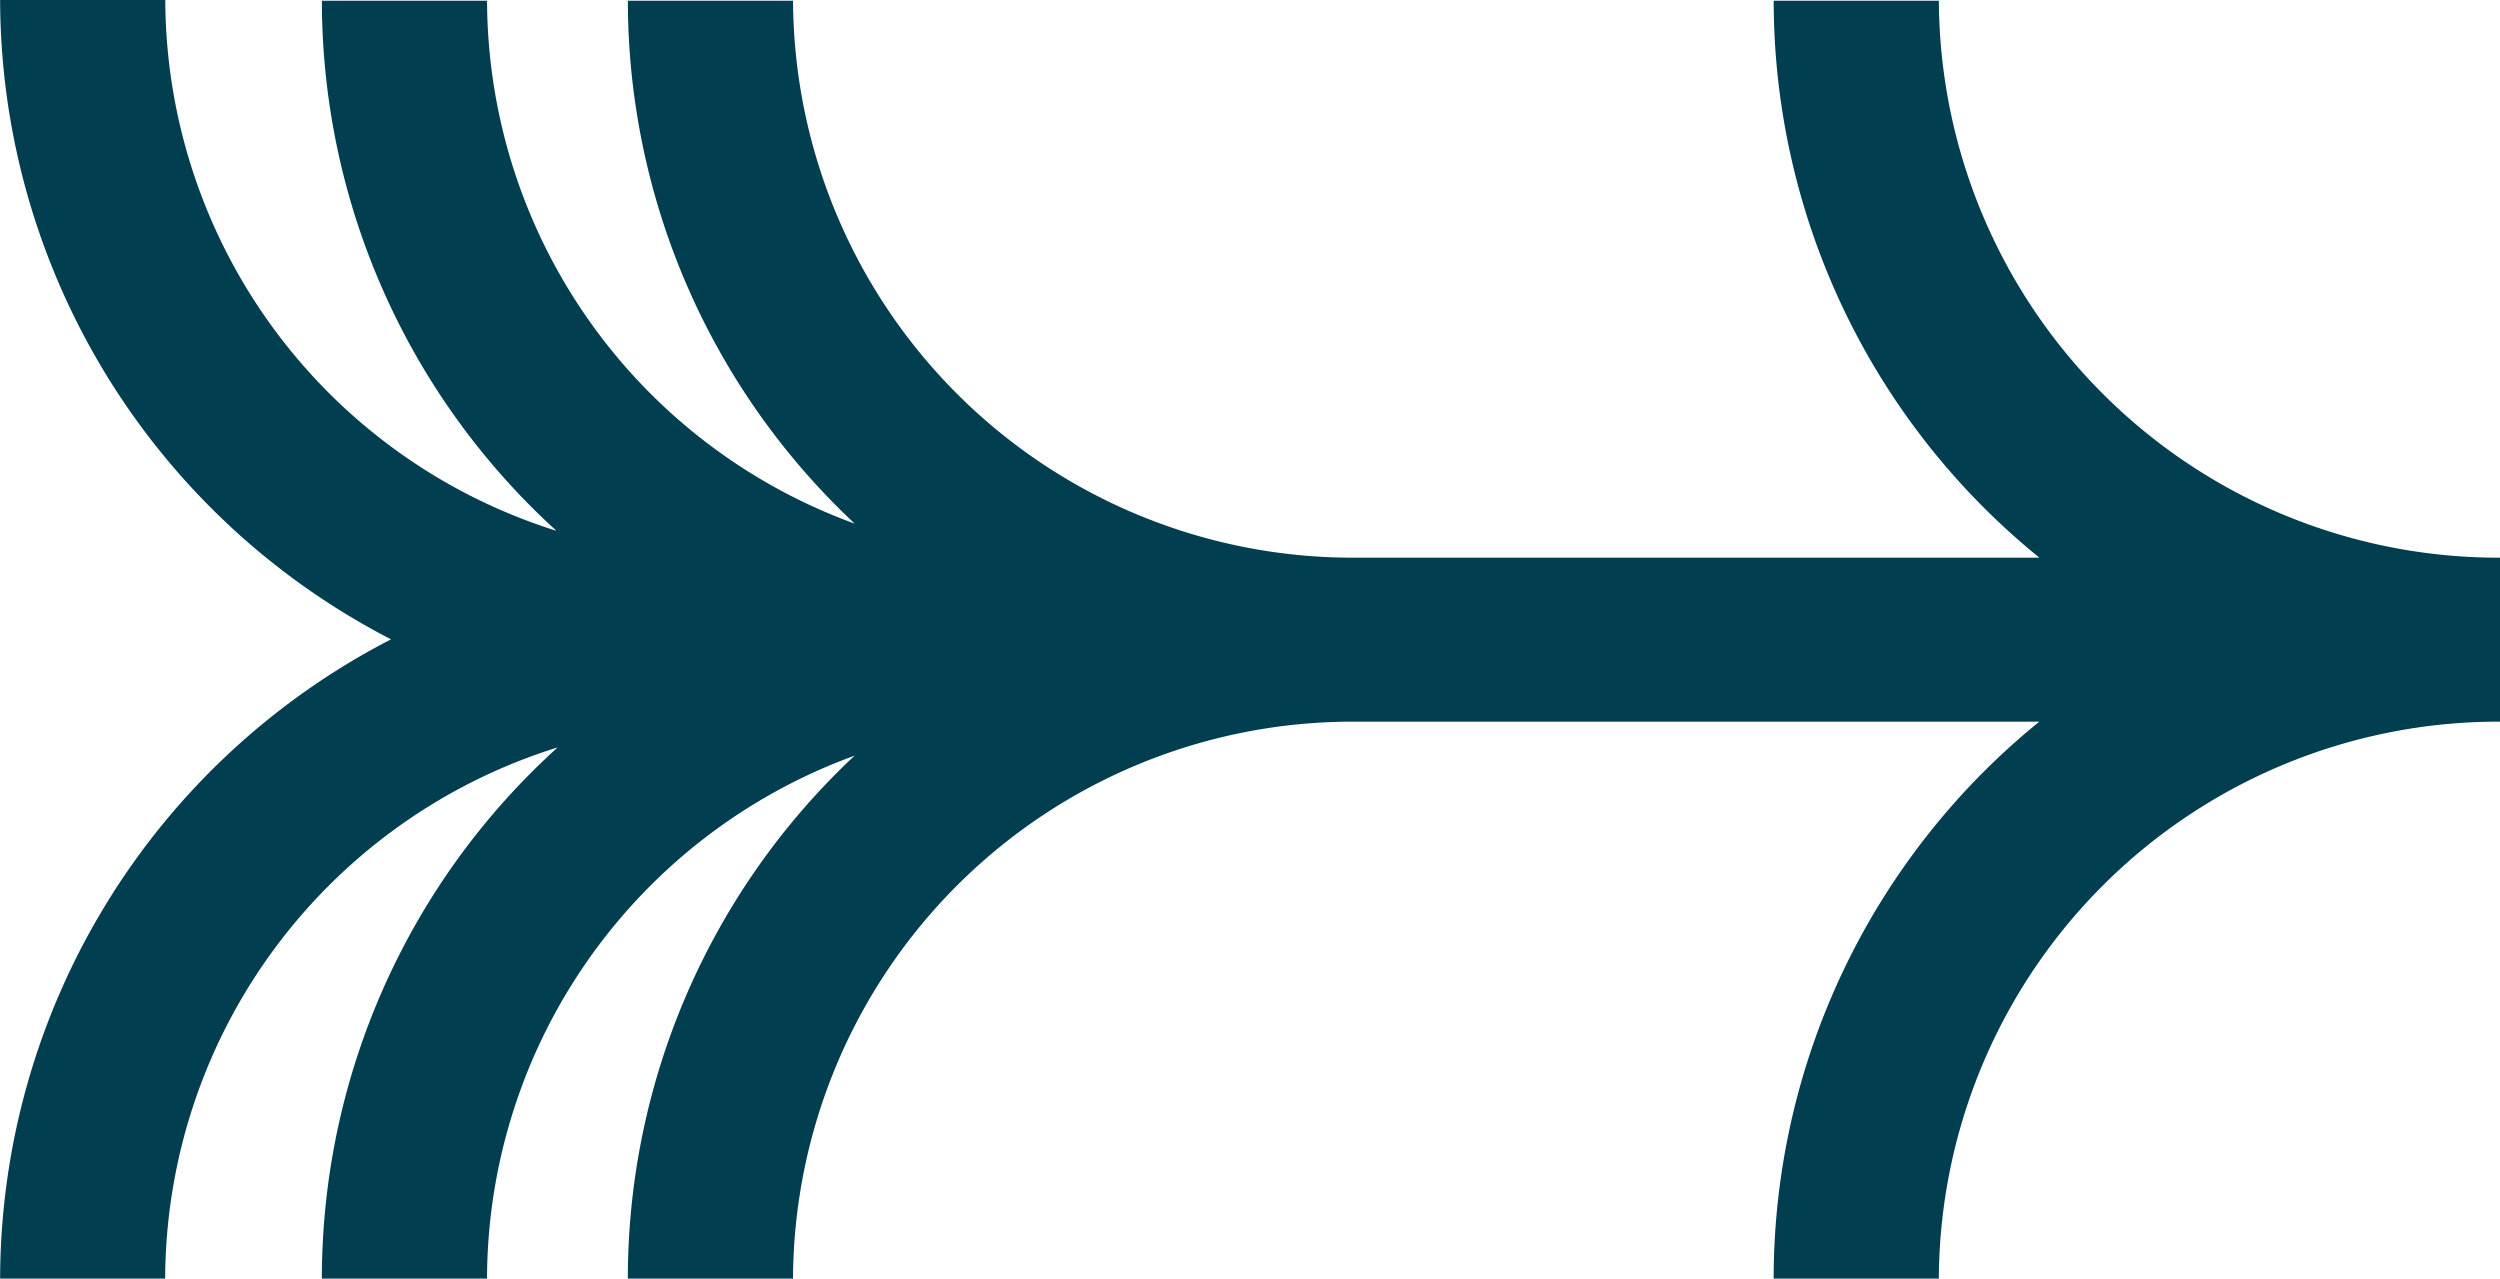
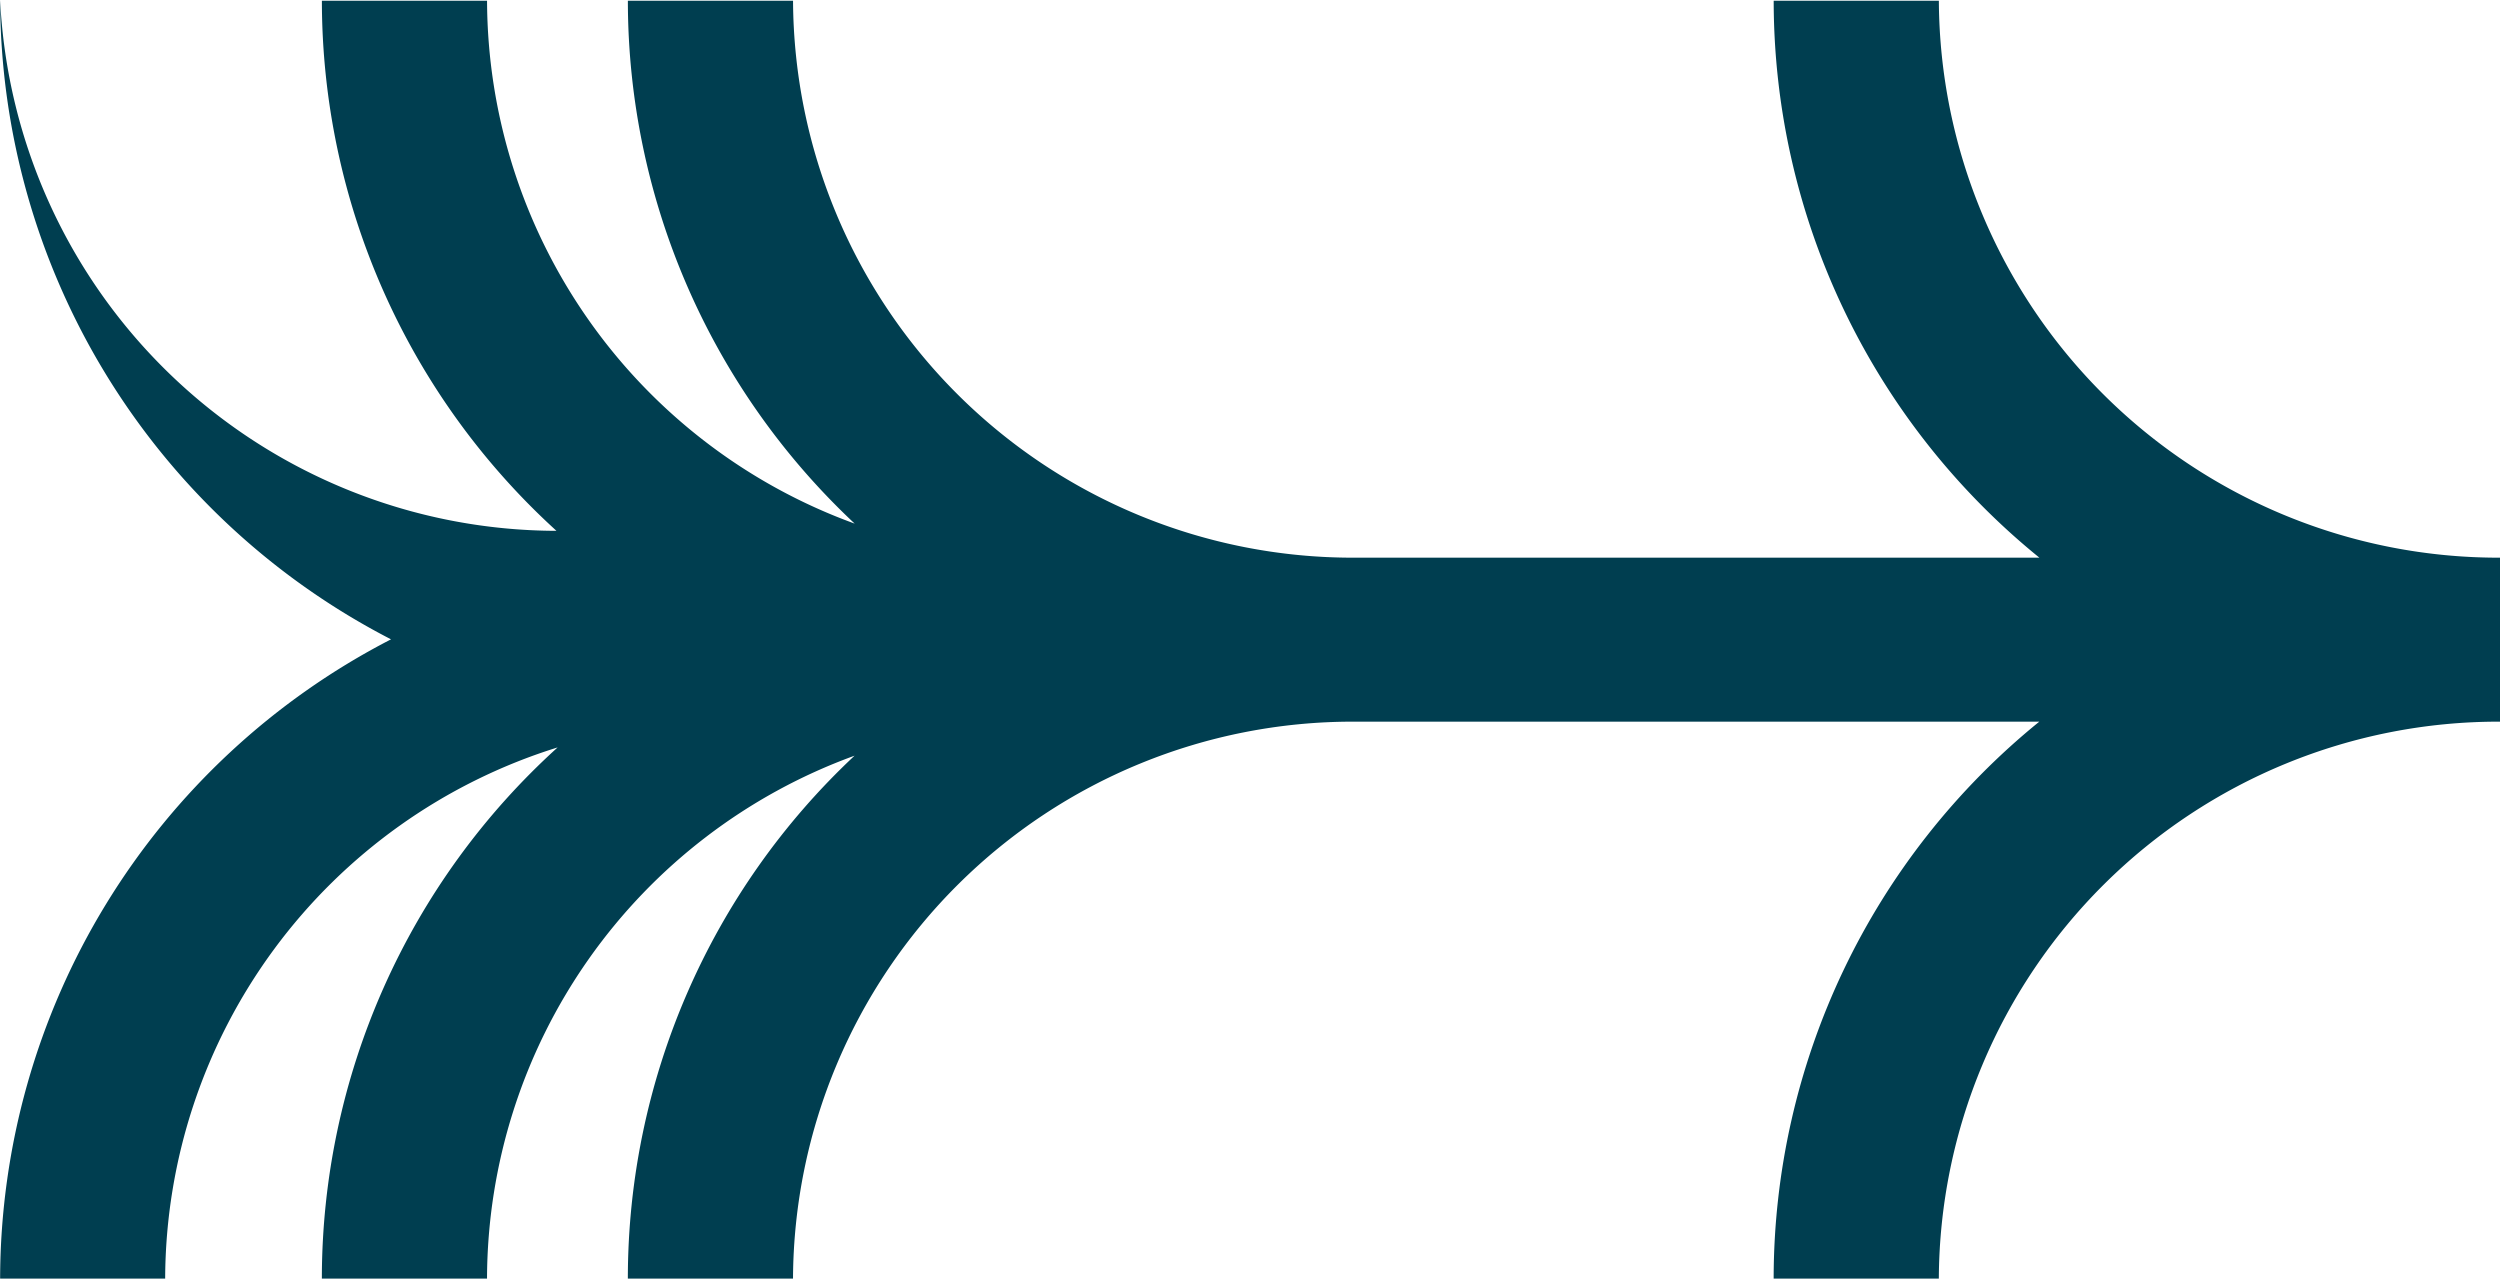
<svg xmlns="http://www.w3.org/2000/svg" width="82.234" height="42.057" viewBox="0 0 82.234 42.057">
-   <path id="Path_17" data-name="Path 17" d="M1504.73,794.984v5.393a18.41,18.41,0,0,0-18.459,18.319h-5.433a23.606,23.606,0,0,1,8.738-18.319h-22.537a18.41,18.41,0,0,0-18.458,18.319h-5.433a23.563,23.563,0,0,1,7.458-17.2,18.358,18.358,0,0,0-12.09,17.2h-5.433a23.572,23.572,0,0,1,7.756-17.472,18.365,18.365,0,0,0-12.91,17.472H1422.5a23.712,23.712,0,0,1,12.858-21.027,23.716,23.716,0,0,1-12.858-21.03h5.433A18.365,18.365,0,0,0,1440.8,794.1a23.578,23.578,0,0,1-7.716-17.437h5.433a18.365,18.365,0,0,0,12.093,17.2,23.571,23.571,0,0,1-7.461-17.2h5.433a18.41,18.41,0,0,0,18.458,18.32h22.539a23.6,23.6,0,0,1-8.74-18.32h5.433a18.41,18.41,0,0,0,18.459,18.32" transform="translate(-1422.496 -776.639)" fill="#003e50" />
+   <path id="Path_17" data-name="Path 17" d="M1504.73,794.984v5.393a18.41,18.41,0,0,0-18.459,18.319h-5.433a23.606,23.606,0,0,1,8.738-18.319h-22.537a18.41,18.41,0,0,0-18.458,18.319h-5.433a23.563,23.563,0,0,1,7.458-17.2,18.358,18.358,0,0,0-12.09,17.2h-5.433a23.572,23.572,0,0,1,7.756-17.472,18.365,18.365,0,0,0-12.91,17.472H1422.5a23.712,23.712,0,0,1,12.858-21.027,23.716,23.716,0,0,1-12.858-21.03A18.365,18.365,0,0,0,1440.8,794.1a23.578,23.578,0,0,1-7.716-17.437h5.433a18.365,18.365,0,0,0,12.093,17.2,23.571,23.571,0,0,1-7.461-17.2h5.433a18.41,18.41,0,0,0,18.458,18.32h22.539a23.6,23.6,0,0,1-8.74-18.32h5.433a18.41,18.41,0,0,0,18.459,18.32" transform="translate(-1422.496 -776.639)" fill="#003e50" />
</svg>